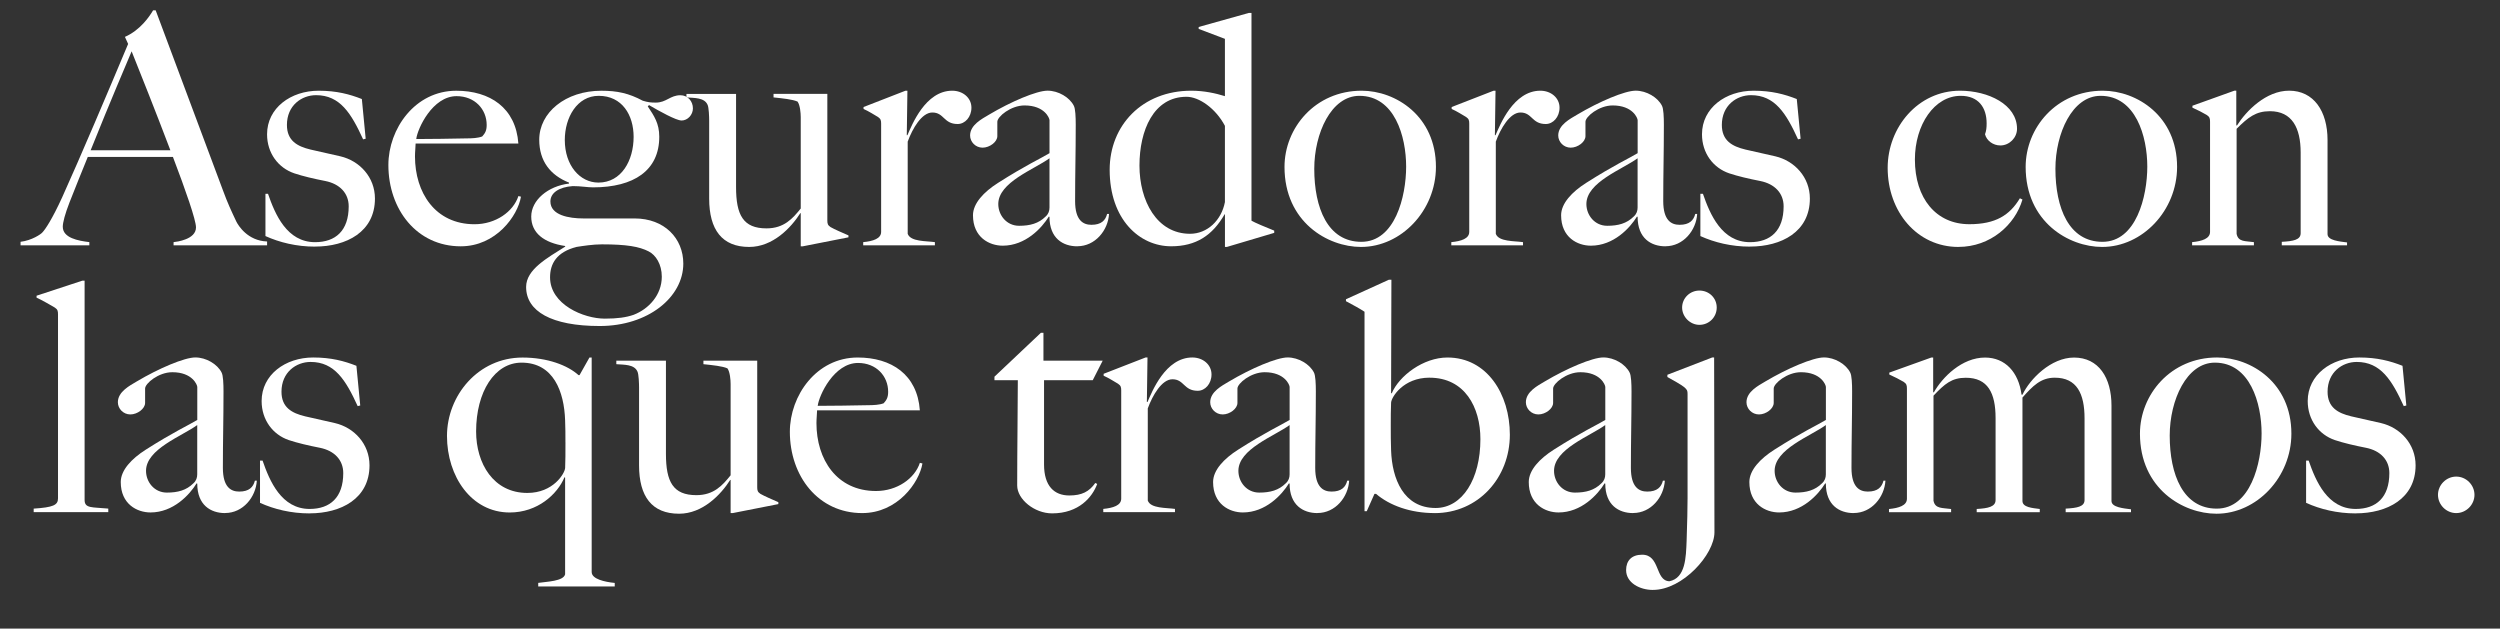
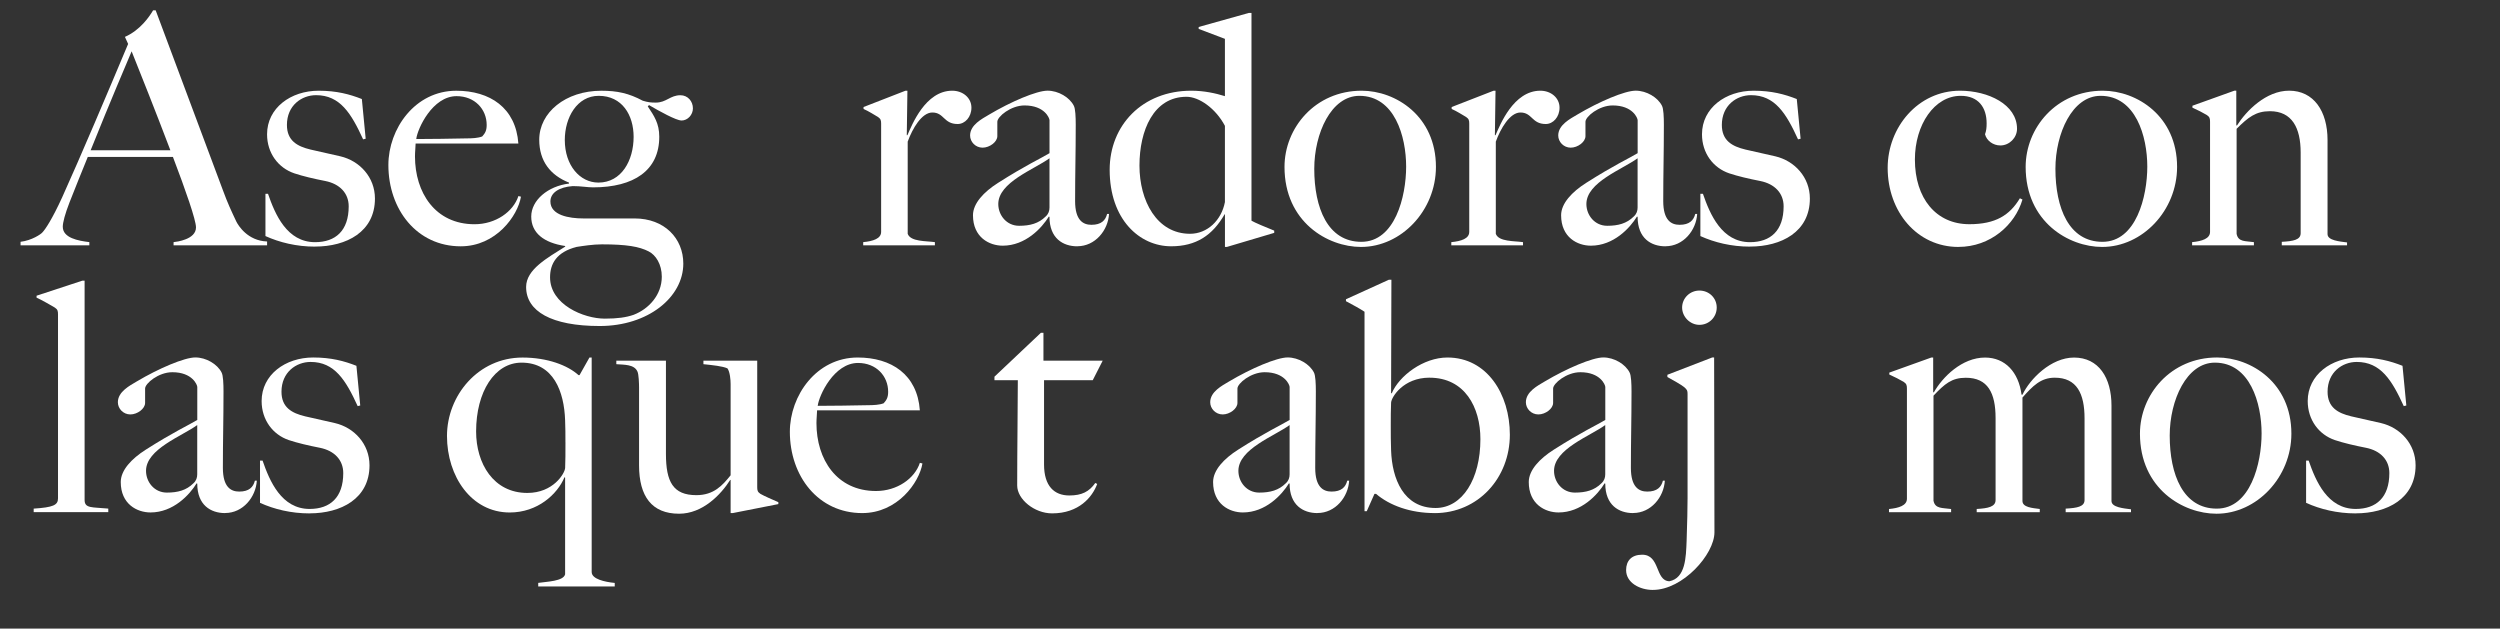
<svg xmlns="http://www.w3.org/2000/svg" id="Capa_1" version="1.1" viewBox="0 0 790.46 198.75">
  <rect x="0" y="0" width="790.46" height="198.75" fill="#333333" stroke="none" />
  <defs>
    <style>
      .st0 {
        fill: #fff;
      }
    </style>
  </defs>
  <path class="st0" d="M54.88,77.57v-1.01c.91-.1,7.09-.81,7.09-4.66,0-2.33-3.24-11.64-7.29-22.27h-26.93c-2.02,5.06-3.95,9.62-5.77,14.37-1.42,3.64-2.13,6.38-2.13,7.69,0,3.54,4.86,4.45,8.4,4.86v1.01H6.5v-1.11c3.54-.41,6.48-2.43,6.88-2.94.91-.91,3.14-4.25,6.28-11.13,5.77-12.75,14.48-33.3,20.85-48.49l-1.01-2.23c4.86-2.13,7.79-6.48,8.91-8.4h.81l21.26,56.89c1.52,4.15,2.63,6.48,4.25,9.92.61,1.21,3.54,6.07,9.72,6.28v1.21h-29.56ZM41.62,16.23c-1.52,3.64-6.58,15.39-12.96,31.28h25.21c-4.56-12.05-9.82-25.21-12.25-31.28Z" />
  <path class="st0" d="M99.62,77.98c-5.87,0-11.24-1.32-15.69-3.34v-13.36h.81c2.23,6.48,5.97,15.29,14.88,15.29,6.48,0,10.63-3.64,10.63-11.34,0-4.15-2.83-7.09-7.39-8-3.64-.71-7.09-1.52-9.82-2.43-5.06-1.72-8.6-6.38-8.6-12.35,0-8.3,7.49-13.77,16.3-13.77,5.67,0,9.82,1.11,13.67,2.63l1.21,12.55-.81.2c-3.75-8.2-7.29-13.97-14.88-13.97-4.55,0-9.21,3.24-9.21,9.41,0,4.96,3.24,6.78,7.49,7.79l9.41,2.13c6.07,1.42,10.93,6.58,10.93,13.36,0,10.53-9.01,15.18-18.93,15.18Z" />
  <path class="st0" d="M145.68,77.88c-13.87,0-22.88-11.64-22.88-25.71,0-11.44,8.4-23.48,21.46-23.48,10.63,0,18.83,5.37,19.64,16.7h-32.49c0,1.01-.2,2.53-.2,4.05,0,11.44,6.38,21.46,18.83,21.46,6.68,0,12.25-3.95,13.87-8.91l.81.2c-1.01,6.07-7.9,15.69-19.03,15.69ZM144.36,30.4c-7.59,0-12.35,10.22-12.75,13.56,6.07,0,9.41-.1,15.69-.2,2.02,0,3.85-.1,5.16-.61.91-1.01,1.42-1.82,1.42-3.64,0-4.96-3.75-9.11-9.52-9.11Z" />
  <path class="st0" d="M215.43,38.09c-1.62,0-6.98-2.94-10.22-4.86l-.4.4c2.02,3.04,3.64,5.37,3.64,9.62,0,10.63-8,15.99-20.95,15.99-1.82,0-3.75-.4-6.38-.4-4.35.3-7.09,2.12-7.09,4.86,0,4.35,5.87,5.37,10.43,5.37h16.2c9.41,0,15.39,6.28,15.39,14.27,0,10.63-11.13,19.74-26.42,19.74s-23.28-4.66-23.28-12.35c0-5.57,6.78-9.21,12.35-12.75v-.2c-6.78-1.01-10.73-4.15-10.73-9.31s5.26-9.62,11.94-10.43v-.3c-5.87-2.33-9.41-6.78-9.41-13.56,0-8.6,8.3-15.49,19.64-15.49,5.06,0,8.71.81,13.06,3.14,1.62.51,2.53.61,4.15.61,3.34,0,4.55-2.33,7.79-2.33,2.33,0,3.95,1.92,3.95,4.15,0,2.02-1.62,3.85-3.64,3.85ZM205.1,79.49c-2.94-1.52-6.99-2.23-14.78-2.23-2.83,0-6.07.51-8,.81-6.38,1.62-8.4,5.37-8.4,9.62,0,8.6,10.63,13.06,17.31,13.06,4.05,0,6.78-.4,9.11-1.21,4.76-1.82,8.91-6.28,8.91-12.05,0-3.95-1.92-6.88-4.15-8ZM189.31,30.3c-6.88,0-10.73,6.88-10.73,13.97,0,8,4.76,13.46,10.63,13.46,7.29,0,11.13-6.98,11.13-14.47,0-6.88-3.64-12.96-11.03-12.96Z" />
-   <path class="st0" d="M253.89,77.88h-.71v-10.43l-.1-.1c-2.94,4.66-8.71,10.73-16.2,10.73-8.6,0-12.65-5.47-12.65-15.29v-24.7c0-1.11-.1-4.15-.51-4.96-1.01-2.33-4.25-2.13-6.68-2.33v-1.11h15.69v29.46c0,8.81,2.23,13.06,9.62,13.06,5.57,0,8.3-3.14,10.83-6.28v-28.85c0-1.32-.2-3.85-1.01-4.96-1.62-.71-4.66-1.01-7.59-1.32v-1.11h17.01v39.98c0,1.01.1,1.52,1.01,2.13,1.21.71,4.05,1.92,5.67,2.63v.61l-14.37,2.83Z" />
  <path class="st0" d="M302.79,39.21c-4.45,0-4.25-3.64-8-3.64-3.34,0-6.28,5.06-7.79,9.21v29.15c.91,2.53,5.87,2.23,8.6,2.63v1.01h-22.67v-1.01c3.14-.3,5.67-1.11,5.67-3.24v-34.21c0-1.01-.1-1.52-1.01-2.13-1.21-.71-2.94-1.82-4.55-2.53v-.61l13.26-5.16h.61l-.2,14.07h.2c1.42-3.24,5.67-14.07,14.17-14.07,3.34,0,6.07,2.23,6.07,5.37,0,2.94-2.02,5.16-4.35,5.16Z" />
  <path class="st0" d="M340.64,77.88c-4.55,0-8.81-2.53-8.81-9.31l-.2-.1c-2.23,3.64-7.39,9.21-14.58,9.21-4.25,0-9.41-2.63-9.41-9.62,0-3.75,3.44-7.39,7.9-10.22,8.91-5.67,13.46-7.69,16.3-9.41v-10.43c0-.61-1.52-4.66-7.9-4.66-4.35,0-8.6,3.54-8.6,5.16v4.55c0,1.82-2.43,3.64-4.66,3.64s-3.95-1.82-3.95-3.85c0-3.34,3.75-5.26,5.97-6.58,6.98-4.15,15.08-7.59,18.52-7.59s6.98,2.13,8.3,4.76c.51.91.61,3.64.61,5.97,0,9.62-.2,14.98-.2,24.19,0,6.07,2.53,7.49,5.16,7.49,3.14,0,4.45-1.42,4.96-3.44h.61c-.3,5.16-4.35,10.22-10.02,10.22ZM331.84,50.04c-4.86,3.54-16.2,7.59-16.2,14.47,0,3.54,2.63,6.88,6.58,6.88,3.44,0,6.17-.71,8.4-2.94.91-.81,1.21-1.82,1.21-2.83v-15.59Z" />
  <path class="st0" d="M387.92,78.08h-.61v-10.33h-.1c-3.85,6.68-9.01,10.12-16.91,10.12-10.02,0-19.44-8.5-19.44-24.19,0-14.07,10.33-25,25.81-25,4.05,0,7.69.81,10.63,1.72V12.28l-8.3-3.14v-.61l15.89-4.45h.81v65.7c1.01.61,4.66,2.13,7.19,3.14v.71l-14.98,4.45ZM387.31,39.81c-2.94-5.57-8.2-9.21-12.15-9.21-10.43,0-14.88,10.63-14.88,21.76s5.47,21.56,15.99,21.56c5.47,0,9.92-4.25,11.03-10.02v-24.09Z" />
  <path class="st0" d="M430.33,78.08c-10.53,0-24.19-7.9-24.19-25.31,0-12.35,9.72-24.09,24.4-24.09,10.73,0,23.48,8,23.48,24.09,0,13.77-10.93,25.31-23.69,25.31ZM429.82,30.3c-8.91,0-14.27,11.84-14.27,23.08,0,12.35,4.25,23.08,14.88,23.08s14.17-14.27,14.17-23.79-3.64-22.37-14.78-22.37Z" />
  <path class="st0" d="M488.74,39.21c-4.45,0-4.25-3.64-8-3.64-3.34,0-6.28,5.06-7.79,9.21v29.15c.91,2.53,5.87,2.23,8.6,2.63v1.01h-22.67v-1.01c3.14-.3,5.67-1.11,5.67-3.24v-34.21c0-1.01-.1-1.52-1.01-2.13-1.21-.71-2.94-1.82-4.55-2.53v-.61l13.26-5.16h.61l-.2,14.07h.2c1.42-3.24,5.67-14.07,14.17-14.07,3.34,0,6.07,2.23,6.07,5.37,0,2.94-2.02,5.16-4.35,5.16Z" />
  <path class="st0" d="M526.6,77.88c-4.55,0-8.81-2.53-8.81-9.31l-.2-.1c-2.23,3.64-7.39,9.21-14.58,9.21-4.25,0-9.41-2.63-9.41-9.62,0-3.75,3.44-7.39,7.9-10.22,8.91-5.67,13.46-7.69,16.3-9.41v-10.43c0-.61-1.52-4.66-7.9-4.66-4.35,0-8.6,3.54-8.6,5.16v4.55c0,1.82-2.43,3.64-4.66,3.64s-3.95-1.82-3.95-3.85c0-3.34,3.75-5.26,5.97-6.58,6.98-4.15,15.08-7.59,18.52-7.59s6.98,2.13,8.3,4.76c.51.91.61,3.64.61,5.97,0,9.62-.2,14.98-.2,24.19,0,6.07,2.53,7.49,5.16,7.49,3.14,0,4.45-1.42,4.96-3.44h.61c-.3,5.16-4.35,10.22-10.02,10.22ZM517.79,50.04c-4.86,3.54-16.2,7.59-16.2,14.47,0,3.54,2.63,6.88,6.58,6.88,3.44,0,6.17-.71,8.4-2.94.91-.81,1.21-1.82,1.21-2.83v-15.59Z" />
  <path class="st0" d="M553.32,77.98c-5.87,0-11.24-1.32-15.69-3.34v-13.36h.81c2.23,6.48,5.97,15.29,14.88,15.29,6.48,0,10.63-3.64,10.63-11.34,0-4.15-2.83-7.09-7.39-8-3.64-.71-7.09-1.52-9.82-2.43-5.06-1.72-8.6-6.38-8.6-12.35,0-8.3,7.49-13.77,16.3-13.77,5.67,0,9.82,1.11,13.67,2.63l1.21,12.55-.81.2c-3.75-8.2-7.29-13.97-14.88-13.97-4.55,0-9.21,3.24-9.21,9.41,0,4.96,3.24,6.78,7.49,7.79l9.41,2.13c6.07,1.42,10.93,6.58,10.93,13.36,0,10.53-9.01,15.18-18.93,15.18Z" />
  <path class="st0" d="M619.22,78.08c-13.06,0-22.37-11.13-22.37-25,0-12.86,9.62-24.4,22.88-24.4,8.91,0,18.02,4.35,18.02,12.05,0,2.83-2.43,5.26-5.26,5.26-2.33,0-4.35-1.52-4.86-3.54.4-1.11.51-2.02.51-3.44,0-4.96-2.53-8.71-8.2-8.71-8.3,0-14.48,9.11-14.48,20.14,0,12.25,6.68,20.45,17.21,20.45,8.3,0,12.75-2.83,15.99-8.2l.81.4c-2.33,8-10.12,14.98-20.25,14.98Z" />
  <path class="st0" d="M664.67,78.08c-10.53,0-24.19-7.9-24.19-25.31,0-12.35,9.72-24.09,24.4-24.09,10.73,0,23.48,8,23.48,24.09,0,13.77-10.93,25.31-23.69,25.31ZM664.16,30.3c-8.91,0-14.27,11.84-14.27,23.08,0,12.35,4.25,23.08,14.88,23.08s14.17-14.27,14.17-23.79-3.64-22.37-14.78-22.37Z" />
  <path class="st0" d="M721.46,77.57v-1.11c3.64-.2,5.97-.61,5.97-2.73v-25.51c0-7.79-2.73-13.06-9.72-13.06-4.45,0-6.88,1.92-10.53,5.57v33.2c.51,2.63,2.73,2.23,5.47,2.63v1.01h-19.54v-1.01c3.14-.3,5.67-1.11,5.67-3.24v-34.82c0-1.01-.1-1.52-1.01-2.13-1.21-.71-2.94-1.62-4.56-2.33v-.61l13.26-4.76h.61v10.93l.2.1c2.94-4.66,9.21-11.03,16.5-11.03,7.79,0,12.15,6.48,12.15,15.59v29.76c0,2.02,3.85,2.33,6.17,2.63v.91h-20.65Z" />
  <path class="st0" d="M10.65,161.93v-1.11c6.17-.41,7.69-1.11,7.69-3.24v-58.21c0-1.01-.1-1.52-1.01-2.12-1.21-.71-4.15-2.43-5.77-3.14v-.61l14.48-4.76h.71v69.34c0,2.73,2.33,2.23,7.49,2.73v1.11H10.65Z" />
  <path class="st0" d="M71.18,162.23c-4.56,0-8.81-2.53-8.81-9.31l-.2-.1c-2.23,3.64-7.39,9.21-14.58,9.21-4.25,0-9.41-2.63-9.41-9.62,0-3.75,3.44-7.39,7.9-10.22,8.91-5.67,13.46-7.69,16.3-9.41v-10.43c0-.61-1.52-4.66-7.9-4.66-4.35,0-8.6,3.54-8.6,5.16v4.55c0,1.82-2.43,3.64-4.66,3.64s-3.95-1.82-3.95-3.85c0-3.34,3.75-5.26,5.97-6.58,6.98-4.15,15.08-7.59,18.52-7.59s6.98,2.13,8.3,4.76c.51.91.61,3.64.61,5.97,0,9.62-.2,14.98-.2,24.19,0,6.07,2.53,7.49,5.16,7.49,3.14,0,4.45-1.42,4.96-3.44h.61c-.3,5.16-4.35,10.22-10.02,10.22ZM62.37,134.39c-4.86,3.54-16.2,7.59-16.2,14.48,0,3.54,2.63,6.88,6.58,6.88,3.44,0,6.17-.71,8.4-2.94.91-.81,1.21-1.82,1.21-2.83v-15.59Z" />
  <path class="st0" d="M97.9,162.33c-5.87,0-11.24-1.32-15.69-3.34v-13.36h.81c2.23,6.48,5.97,15.29,14.88,15.29,6.48,0,10.63-3.64,10.63-11.34,0-4.15-2.83-7.09-7.39-8-3.64-.71-7.09-1.52-9.82-2.43-5.06-1.72-8.6-6.38-8.6-12.35,0-8.3,7.49-13.77,16.3-13.77,5.67,0,9.82,1.11,13.67,2.63l1.21,12.55-.81.2c-3.75-8.2-7.29-13.97-14.88-13.97-4.55,0-9.21,3.24-9.21,9.41,0,4.96,3.24,6.78,7.49,7.79l9.41,2.13c6.07,1.42,10.93,6.58,10.93,13.36,0,10.53-9.01,15.18-18.93,15.18Z" />
  <path class="st0" d="M170.18,185.41v-1.11c2.73-.41,8-.51,8.5-2.73v-30.57l-.2-.1c-2.23,5.37-8.5,11.14-17.31,11.14-12.15,0-19.84-11.44-19.84-24.19s9.82-24.8,23.89-24.8c7.79,0,14.27,2.43,17.71,5.57h.3l3.14-5.57h.71v67.82c0,2.23,4.15,3.14,7.29,3.44v1.11h-24.19ZM178.78,139.86c0-2.33,0-4.76-.1-6.98-.3-9.01-3.64-18.22-13.77-18.22-8.5,0-14.37,9.21-14.37,21.76,0,10.12,5.47,19.44,16.2,19.44,8.2,0,11.84-6.17,11.95-7.9.1-2.02.1-4.96.1-8.1Z" />
  <path class="st0" d="M231.72,162.23h-.71v-10.43l-.1-.1c-2.94,4.66-8.71,10.73-16.2,10.73-8.6,0-12.65-5.47-12.65-15.29v-24.7c0-1.11-.1-4.15-.51-4.96-1.01-2.33-4.25-2.13-6.68-2.33v-1.11h15.69v29.46c0,8.81,2.23,13.06,9.62,13.06,5.57,0,8.3-3.14,10.83-6.28v-28.85c0-1.32-.2-3.85-1.01-4.96-1.62-.71-4.66-1.01-7.59-1.32v-1.11h17.01v39.98c0,1.01.1,1.52,1.01,2.13,1.21.71,4.05,1.92,5.67,2.63v.61l-14.37,2.83Z" />
  <path class="st0" d="M272.62,162.23c-13.87,0-22.88-11.64-22.88-25.71,0-11.44,8.4-23.48,21.46-23.48,10.63,0,18.83,5.37,19.64,16.7h-32.49c0,1.01-.2,2.53-.2,4.05,0,11.44,6.38,21.46,18.83,21.46,6.68,0,12.25-3.95,13.87-8.91l.81.2c-1.01,6.07-7.9,15.69-19.03,15.69ZM271.3,114.76c-7.59,0-12.35,10.22-12.75,13.56,6.07,0,9.41-.1,15.69-.2,2.02,0,3.85-.1,5.16-.61.91-1.01,1.42-1.82,1.42-3.64,0-4.96-3.75-9.11-9.52-9.11Z" />
  <path class="st0" d="M345.5,120.22h-15.39v26.62c0,6.88,3.24,9.82,8,9.82,3.95,0,6.28-1.21,8.2-3.95l.61.3c-1.52,4.15-5.77,9.31-14.27,9.31-5.57,0-11.03-4.45-11.03-8.81,0-12.65.2-24.5.2-33.3h-7.39v-1.11l14.68-13.87h.81v8.81h18.73l-3.14,6.17Z" />
-   <path class="st0" d="M378.7,123.56c-4.45,0-4.25-3.64-8-3.64-3.34,0-6.28,5.06-7.79,9.21v29.15c.91,2.53,5.87,2.23,8.6,2.63v1.01h-22.67v-1.01c3.14-.3,5.67-1.11,5.67-3.24v-34.21c0-1.01-.1-1.52-1.01-2.13-1.21-.71-2.94-1.82-4.55-2.53v-.61l13.26-5.16h.61l-.2,14.07h.2c1.42-3.24,5.67-14.07,14.17-14.07,3.34,0,6.07,2.23,6.07,5.37,0,2.94-2.02,5.16-4.35,5.16Z" />
  <path class="st0" d="M416.56,162.23c-4.55,0-8.81-2.53-8.81-9.31l-.2-.1c-2.23,3.64-7.39,9.21-14.58,9.21-4.25,0-9.41-2.63-9.41-9.62,0-3.75,3.44-7.39,7.9-10.22,8.91-5.67,13.46-7.69,16.3-9.41v-10.43c0-.61-1.52-4.66-7.9-4.66-4.35,0-8.6,3.54-8.6,5.16v4.55c0,1.82-2.43,3.64-4.66,3.64s-3.95-1.82-3.95-3.85c0-3.34,3.75-5.26,5.97-6.58,6.98-4.15,15.08-7.59,18.52-7.59s6.98,2.13,8.3,4.76c.51.91.61,3.64.61,5.97,0,9.62-.2,14.98-.2,24.19,0,6.07,2.53,7.49,5.16,7.49,3.14,0,4.45-1.42,4.96-3.44h.61c-.3,5.16-4.35,10.22-10.02,10.22ZM407.76,134.39c-4.86,3.54-16.2,7.59-16.2,14.48,0,3.54,2.63,6.88,6.58,6.88,3.44,0,6.17-.71,8.4-2.94.91-.81,1.21-1.82,1.21-2.83v-15.59Z" />
  <path class="st0" d="M453.61,162.23c-7.69,0-14.27-2.43-18.52-6.07h-.51l-2.43,5.47h-.71v-63.06c-1.21-.81-3.54-2.13-5.87-3.34v-.61l13.56-6.17h.81l-.1,35.83.2.1c2.33-5.57,10.02-11.34,17.61-11.34,12.55,0,19.74,11.64,19.74,24.4,0,13.67-10.02,24.8-23.79,24.8ZM451.99,119.41c-8.3,0-12.05,6.17-12.15,7.9-.1,1.62-.1,5.36-.1,7.19,0,2.63,0,5.37.1,7.9.3,9.01,3.95,18.22,14.07,18.22,8.5,0,14.17-9.21,14.17-21.76,0-10.12-4.96-19.44-16.09-19.44Z" />
  <path class="st0" d="M516.37,162.23c-4.55,0-8.81-2.53-8.81-9.31l-.2-.1c-2.23,3.64-7.39,9.21-14.58,9.21-4.25,0-9.41-2.63-9.41-9.62,0-3.75,3.44-7.39,7.9-10.22,8.91-5.67,13.46-7.69,16.3-9.41v-10.43c0-.61-1.52-4.66-7.9-4.66-4.35,0-8.6,3.54-8.6,5.16v4.55c0,1.82-2.43,3.64-4.66,3.64s-3.95-1.82-3.95-3.85c0-3.34,3.75-5.26,5.97-6.58,6.98-4.15,15.08-7.59,18.52-7.59s6.98,2.13,8.3,4.76c.51.91.61,3.64.61,5.97,0,9.62-.2,14.98-.2,24.19,0,6.07,2.53,7.49,5.16,7.49,3.14,0,4.45-1.42,4.96-3.44h.61c-.3,5.16-4.35,10.22-10.02,10.22ZM507.56,134.39c-4.86,3.54-16.2,7.59-16.2,14.48,0,3.54,2.63,6.88,6.58,6.88,3.44,0,6.17-.71,8.4-2.94.91-.81,1.21-1.82,1.21-2.83v-15.59Z" />
  <path class="st0" d="M522.65,186.53c-4.15,0-8.5-2.23-8.5-6.28,0-2.94,1.72-4.86,5.06-4.86,5.77,0,4.05,8.2,8.6,8.4,5.16-1.01,5.26-7.59,5.47-12.75.2-5.26.3-11.03.3-13.56v-32.9c0-1.01-.1-1.32-1.01-2.13-1.11-.91-3.75-2.33-5.37-3.24v-.71l14.17-5.47h.61c0,5.57.1,47.27.1,55.27,0,6.99-10.02,18.22-19.44,18.22ZM537.33,102.71c-2.94,0-5.47-2.53-5.47-5.47s2.43-5.37,5.47-5.37,5.47,2.33,5.47,5.37-2.43,5.47-5.47,5.47Z" />
-   <path class="st0" d="M586.12,162.23c-4.55,0-8.81-2.53-8.81-9.31l-.2-.1c-2.23,3.64-7.39,9.21-14.58,9.21-4.25,0-9.41-2.63-9.41-9.62,0-3.75,3.44-7.39,7.9-10.22,8.91-5.67,13.46-7.69,16.3-9.41v-10.43c0-.61-1.52-4.66-7.9-4.66-4.35,0-8.6,3.54-8.6,5.16v4.55c0,1.82-2.43,3.64-4.66,3.64s-3.95-1.82-3.95-3.85c0-3.34,3.75-5.26,5.97-6.58,6.98-4.15,15.08-7.59,18.52-7.59s6.98,2.13,8.3,4.76c.51.91.61,3.64.61,5.97,0,9.62-.2,14.98-.2,24.19,0,6.07,2.53,7.49,5.16,7.49,3.14,0,4.45-1.42,4.96-3.44h.61c-.3,5.16-4.35,10.22-10.02,10.22ZM577.31,134.39c-4.86,3.54-16.2,7.59-16.2,14.48,0,3.54,2.63,6.88,6.58,6.88,3.44,0,6.17-.71,8.4-2.94.91-.81,1.21-1.82,1.21-2.83v-15.59Z" />
  <path class="st0" d="M653.13,161.93v-1.11c3.64-.2,5.97-.61,5.97-2.73v-25.81c0-7.79-2.43-12.86-9.41-12.86-4.45,0-6.98,2.63-10.22,6.28v32.7c0,2.02,3.14,2.23,5.47,2.53v1.01h-19.94v-1.01c3.64-.2,5.97-.71,5.97-2.83v-25.91c0-7.9-2.43-12.75-9.41-12.75-4.45,0-6.68,1.92-10.22,5.67v33.2c.51,2.63,2.83,2.23,5.57,2.63v1.01h-19.64v-1.01c3.14-.3,5.67-1.11,5.67-3.24v-34.82c0-1.01-.1-1.52-1.01-2.13-1.21-.71-2.94-1.62-4.56-2.33v-.61l13.26-4.76h.61v10.93l.2.1c2.73-4.86,8.91-11.03,16.2-11.03,6.38,0,10.63,4.66,11.54,11.74h.3c2.33-4.96,9.01-11.74,16.3-11.74,7.79,0,11.84,6.38,11.84,15.18v30.17c0,2.02,3.85,2.33,6.17,2.63v.91h-20.65Z" />
  <path class="st0" d="M700.81,162.43c-10.53,0-24.19-7.9-24.19-25.31,0-12.35,9.72-24.09,24.4-24.09,10.73,0,23.48,8,23.48,24.09,0,13.77-10.93,25.31-23.69,25.31ZM700.3,114.66c-8.91,0-14.27,11.84-14.27,23.08,0,12.35,4.25,23.08,14.88,23.08s14.17-14.27,14.17-23.79-3.64-22.37-14.78-22.37Z" />
  <path class="st0" d="M744.84,162.33c-5.87,0-11.24-1.32-15.69-3.34v-13.36h.81c2.23,6.48,5.97,15.29,14.88,15.29,6.48,0,10.63-3.64,10.63-11.34,0-4.15-2.83-7.09-7.39-8-3.64-.71-7.08-1.52-9.82-2.43-5.06-1.72-8.6-6.38-8.6-12.35,0-8.3,7.49-13.77,16.3-13.77,5.67,0,9.82,1.11,13.67,2.63l1.21,12.55-.81.2c-3.75-8.2-7.29-13.97-14.88-13.97-4.55,0-9.21,3.24-9.21,9.41,0,4.96,3.24,6.78,7.49,7.79l9.41,2.13c6.07,1.42,10.93,6.58,10.93,13.36,0,10.53-9.01,15.18-18.93,15.18Z" />
-   <path class="st0" d="M776.62,150.69c3.14,0,5.77,2.63,5.77,5.77s-2.63,5.77-5.77,5.77-5.77-2.63-5.77-5.77,2.63-5.77,5.77-5.77Z" />
</svg>